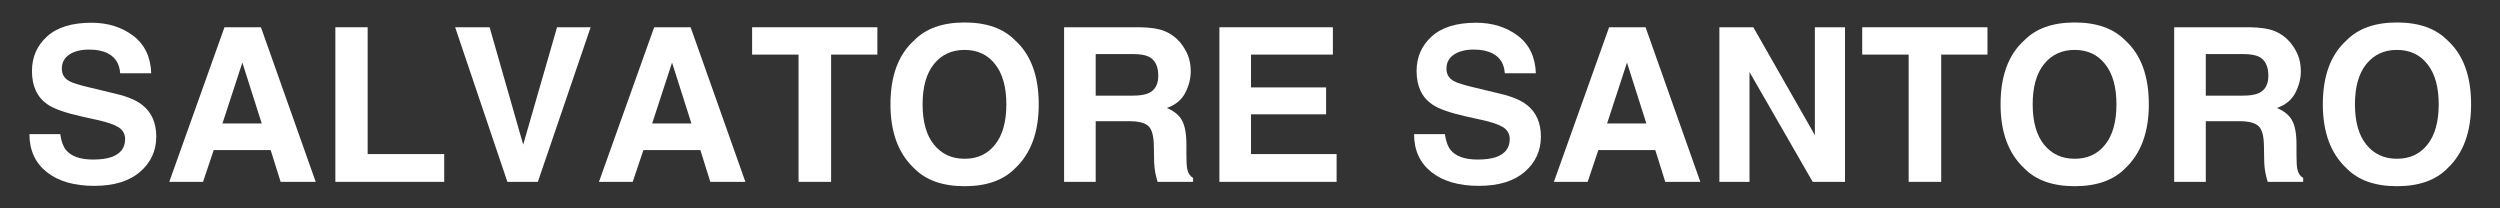
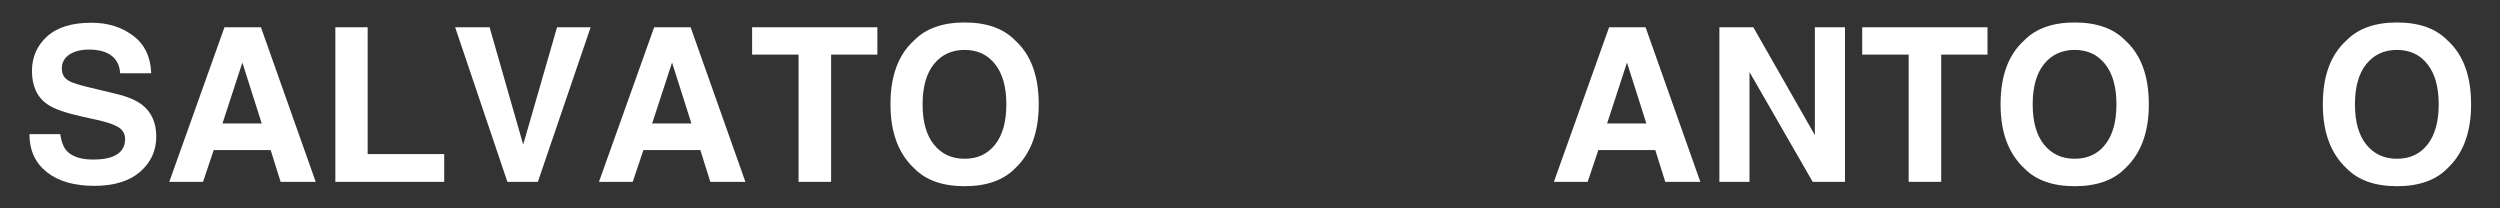
<svg xmlns="http://www.w3.org/2000/svg" version="1.0" preserveAspectRatio="xMidYMid meet" height="50" viewBox="0 0 450 37.5" zoomAndPan="magnify" width="600">
  <rect x="0" y="0" width="450" height="37.5" fill="#333333" stroke="none" />
  <defs>
    <g />
  </defs>
  <g fill-opacity="1" fill="#ffffff">
    <g transform="translate(3.69, 32.734)">
      <g>
        <path d="M 7.156 -8.594 C 7.332 -7.32 7.676 -6.367 8.188 -5.734 C 9.133 -4.586 10.754 -4.016 13.047 -4.016 C 14.422 -4.016 15.535 -4.164 16.391 -4.469 C 18.016 -5.051 18.828 -6.129 18.828 -7.703 C 18.828 -8.617 18.426 -9.332 17.625 -9.844 C 16.812 -10.332 15.547 -10.766 13.828 -11.141 L 10.875 -11.797 C 7.977 -12.453 5.977 -13.164 4.875 -13.938 C 3 -15.219 2.062 -17.223 2.062 -19.953 C 2.062 -22.453 2.969 -24.523 4.781 -26.172 C 6.594 -27.816 9.254 -28.641 12.766 -28.641 C 15.703 -28.641 18.203 -27.863 20.266 -26.312 C 22.336 -24.758 23.426 -22.504 23.531 -19.547 L 17.938 -19.547 C 17.832 -21.223 17.102 -22.41 15.75 -23.109 C 14.844 -23.578 13.719 -23.812 12.375 -23.812 C 10.875 -23.812 9.676 -23.508 8.781 -22.906 C 7.883 -22.301 7.438 -21.457 7.438 -20.375 C 7.438 -19.375 7.879 -18.629 8.766 -18.141 C 9.328 -17.816 10.535 -17.438 12.391 -17 L 17.188 -15.844 C 19.289 -15.344 20.875 -14.672 21.938 -13.828 C 23.602 -12.516 24.438 -10.617 24.438 -8.141 C 24.438 -5.598 23.461 -3.484 21.516 -1.797 C 19.566 -0.117 16.82 0.719 13.281 0.719 C 9.656 0.719 6.801 -0.109 4.719 -1.766 C 2.645 -3.422 1.609 -5.695 1.609 -8.594 Z M 12.797 -28.688 Z M 12.797 -28.688" />
      </g>
    </g>
  </g>
  <g fill-opacity="1" fill="#ffffff">
    <g transform="translate(29.484, 32.734)">
      <g>
-         <path d="M 10.562 -10.516 L 17.625 -10.516 L 14.141 -21.469 Z M 10.922 -27.828 L 17.484 -27.828 L 27.344 0 L 21.031 0 L 19.234 -5.719 L 8.984 -5.719 L 7.062 0 L 0.984 0 Z M 14.156 -27.828 Z M 14.156 -27.828" />
+         <path d="M 10.562 -10.516 L 17.625 -10.516 L 14.141 -21.469 Z M 10.922 -27.828 L 17.484 -27.828 L 27.344 0 L 21.031 0 L 19.234 -5.719 L 8.984 -5.719 L 7.062 0 L 0.984 0 Z M 14.156 -27.828 Z " />
      </g>
    </g>
  </g>
  <g fill-opacity="1" fill="#ffffff">
    <g transform="translate(57.412, 32.734)">
      <g>
        <path d="M 2.953 -27.828 L 8.766 -27.828 L 8.766 -5 L 22.547 -5 L 22.547 0 L 2.953 0 Z M 2.953 -27.828" />
      </g>
    </g>
  </g>
  <g fill-opacity="1" fill="#ffffff">
    <g transform="translate(81.034, 32.734)">
      <g>
        <path d="M 19.234 -27.828 L 25.281 -27.828 L 15.781 0 L 10.297 0 L 0.891 -27.828 L 7.094 -27.828 L 13.141 -6.703 Z M 19.234 -27.828" />
      </g>
    </g>
  </g>
  <g fill-opacity="1" fill="#ffffff">
    <g transform="translate(106.828, 32.734)">
      <g>
        <path d="M 10.562 -10.516 L 17.625 -10.516 L 14.141 -21.469 Z M 10.922 -27.828 L 17.484 -27.828 L 27.344 0 L 21.031 0 L 19.234 -5.719 L 8.984 -5.719 L 7.062 0 L 0.984 0 Z M 14.156 -27.828 Z M 14.156 -27.828" />
      </g>
    </g>
  </g>
  <g fill-opacity="1" fill="#ffffff">
    <g transform="translate(134.755, 32.734)">
      <g>
        <path d="M 23.172 -27.828 L 23.172 -22.906 L 14.844 -22.906 L 14.844 0 L 8.984 0 L 8.984 -22.906 L 0.625 -22.906 L 0.625 -27.828 Z M 23.172 -27.828" />
      </g>
    </g>
  </g>
  <g fill-opacity="1" fill="#ffffff">
    <g transform="translate(158.378, 32.734)">
      <g>
        <path d="M 15.25 -4.156 C 17.562 -4.156 19.391 -5.004 20.734 -6.703 C 22.086 -8.398 22.766 -10.816 22.766 -13.953 C 22.766 -17.078 22.086 -19.488 20.734 -21.188 C 19.391 -22.895 17.562 -23.75 15.25 -23.75 C 12.945 -23.75 11.109 -22.898 9.734 -21.203 C 8.367 -19.504 7.688 -17.086 7.688 -13.953 C 7.688 -10.816 8.367 -8.398 9.734 -6.703 C 11.109 -5.004 12.945 -4.156 15.25 -4.156 Z M 28.594 -13.953 C 28.594 -8.953 27.188 -5.125 24.375 -2.469 C 22.27 -0.301 19.227 0.781 15.25 0.781 C 11.281 0.781 8.242 -0.301 6.141 -2.469 C 3.316 -5.125 1.906 -8.953 1.906 -13.953 C 1.906 -19.055 3.316 -22.883 6.141 -25.438 C 8.242 -27.602 11.281 -28.688 15.25 -28.688 C 19.227 -28.688 22.27 -27.602 24.375 -25.438 C 27.188 -22.883 28.594 -19.055 28.594 -13.953 Z M 15.25 -28.688 Z M 15.25 -28.688" />
      </g>
    </g>
  </g>
  <g fill-opacity="1" fill="#ffffff">
    <g transform="translate(188.458, 32.734)">
      <g>
-         <path d="M 8.766 -23 L 8.766 -15.516 L 15.359 -15.516 C 16.66 -15.516 17.641 -15.664 18.297 -15.969 C 19.453 -16.5 20.031 -17.547 20.031 -19.109 C 20.031 -20.797 19.473 -21.93 18.359 -22.516 C 17.723 -22.836 16.773 -23 15.516 -23 Z M 16.734 -27.828 C 18.68 -27.797 20.18 -27.555 21.234 -27.109 C 22.285 -26.672 23.176 -26.023 23.906 -25.172 C 24.508 -24.461 24.988 -23.68 25.344 -22.828 C 25.695 -21.973 25.875 -21 25.875 -19.906 C 25.875 -18.582 25.539 -17.281 24.875 -16 C 24.207 -14.727 23.102 -13.828 21.562 -13.297 C 22.844 -12.773 23.75 -12.039 24.281 -11.094 C 24.82 -10.145 25.094 -8.691 25.094 -6.734 L 25.094 -4.875 C 25.094 -3.602 25.145 -2.738 25.25 -2.281 C 25.395 -1.562 25.742 -1.035 26.297 -0.703 L 26.297 0 L 19.906 0 C 19.727 -0.613 19.602 -1.109 19.531 -1.484 C 19.375 -2.266 19.289 -3.066 19.281 -3.891 L 19.234 -6.484 C 19.211 -8.254 18.891 -9.438 18.266 -10.031 C 17.641 -10.625 16.473 -10.922 14.766 -10.922 L 8.766 -10.922 L 8.766 0 L 3.078 0 L 3.078 -27.828 Z M 16.734 -27.828" />
-       </g>
+         </g>
    </g>
  </g>
  <g fill-opacity="1" fill="#ffffff">
    <g transform="translate(216.385, 32.734)">
      <g>
-         <path d="M 23.531 -22.906 L 8.797 -22.906 L 8.797 -17 L 22.312 -17 L 22.312 -12.156 L 8.797 -12.156 L 8.797 -5 L 24.203 -5 L 24.203 0 L 3.109 0 L 3.109 -27.828 L 23.531 -27.828 Z M 23.531 -22.906" />
-       </g>
+         </g>
    </g>
  </g>
  <g fill-opacity="1" fill="#ffffff">
    <g transform="translate(242.179, 32.734)">
      <g />
    </g>
  </g>
  <g fill-opacity="1" fill="#ffffff">
    <g transform="translate(252.924, 32.734)">
      <g>
-         <path d="M 7.156 -8.594 C 7.332 -7.32 7.676 -6.367 8.188 -5.734 C 9.133 -4.586 10.754 -4.016 13.047 -4.016 C 14.422 -4.016 15.535 -4.164 16.391 -4.469 C 18.016 -5.051 18.828 -6.129 18.828 -7.703 C 18.828 -8.617 18.426 -9.332 17.625 -9.844 C 16.812 -10.332 15.547 -10.766 13.828 -11.141 L 10.875 -11.797 C 7.977 -12.453 5.977 -13.164 4.875 -13.938 C 3 -15.219 2.062 -17.223 2.062 -19.953 C 2.062 -22.453 2.969 -24.523 4.781 -26.172 C 6.594 -27.816 9.254 -28.641 12.766 -28.641 C 15.703 -28.641 18.203 -27.863 20.266 -26.312 C 22.336 -24.758 23.426 -22.504 23.531 -19.547 L 17.938 -19.547 C 17.832 -21.223 17.102 -22.41 15.75 -23.109 C 14.844 -23.578 13.719 -23.812 12.375 -23.812 C 10.875 -23.812 9.676 -23.508 8.781 -22.906 C 7.883 -22.301 7.438 -21.457 7.438 -20.375 C 7.438 -19.375 7.879 -18.629 8.766 -18.141 C 9.328 -17.816 10.535 -17.438 12.391 -17 L 17.188 -15.844 C 19.289 -15.344 20.875 -14.672 21.938 -13.828 C 23.602 -12.516 24.438 -10.617 24.438 -8.141 C 24.438 -5.598 23.461 -3.484 21.516 -1.797 C 19.566 -0.117 16.82 0.719 13.281 0.719 C 9.656 0.719 6.801 -0.109 4.719 -1.766 C 2.645 -3.422 1.609 -5.695 1.609 -8.594 Z M 12.797 -28.688 Z M 12.797 -28.688" />
-       </g>
+         </g>
    </g>
  </g>
  <g fill-opacity="1" fill="#ffffff">
    <g transform="translate(278.717, 32.734)">
      <g>
        <path d="M 10.562 -10.516 L 17.625 -10.516 L 14.141 -21.469 Z M 10.922 -27.828 L 17.484 -27.828 L 27.344 0 L 21.031 0 L 19.234 -5.719 L 8.984 -5.719 L 7.062 0 L 0.984 0 Z M 14.156 -27.828 Z M 14.156 -27.828" />
      </g>
    </g>
  </g>
  <g fill-opacity="1" fill="#ffffff">
    <g transform="translate(306.645, 32.734)">
      <g>
        <path d="M 2.844 -27.828 L 8.953 -27.828 L 20.031 -8.406 L 20.031 -27.828 L 25.453 -27.828 L 25.453 0 L 19.641 0 L 8.266 -19.766 L 8.266 0 L 2.844 0 Z M 14.375 -27.891 Z M 14.375 -27.891" />
      </g>
    </g>
  </g>
  <g fill-opacity="1" fill="#ffffff">
    <g transform="translate(334.573, 32.734)">
      <g>
        <path d="M 23.172 -27.828 L 23.172 -22.906 L 14.844 -22.906 L 14.844 0 L 8.984 0 L 8.984 -22.906 L 0.625 -22.906 L 0.625 -27.828 Z M 23.172 -27.828" />
      </g>
    </g>
  </g>
  <g fill-opacity="1" fill="#ffffff">
    <g transform="translate(358.195, 32.734)">
      <g>
        <path d="M 15.25 -4.156 C 17.562 -4.156 19.391 -5.004 20.734 -6.703 C 22.086 -8.398 22.766 -10.816 22.766 -13.953 C 22.766 -17.078 22.086 -19.488 20.734 -21.188 C 19.391 -22.895 17.562 -23.75 15.25 -23.75 C 12.945 -23.75 11.109 -22.898 9.734 -21.203 C 8.367 -19.504 7.688 -17.086 7.688 -13.953 C 7.688 -10.816 8.367 -8.398 9.734 -6.703 C 11.109 -5.004 12.945 -4.156 15.25 -4.156 Z M 28.594 -13.953 C 28.594 -8.953 27.188 -5.125 24.375 -2.469 C 22.27 -0.301 19.227 0.781 15.25 0.781 C 11.281 0.781 8.242 -0.301 6.141 -2.469 C 3.316 -5.125 1.906 -8.953 1.906 -13.953 C 1.906 -19.055 3.316 -22.883 6.141 -25.438 C 8.242 -27.602 11.281 -28.688 15.25 -28.688 C 19.227 -28.688 22.27 -27.602 24.375 -25.438 C 27.188 -22.883 28.594 -19.055 28.594 -13.953 Z M 15.25 -28.688 Z M 15.25 -28.688" />
      </g>
    </g>
  </g>
  <g fill-opacity="1" fill="#ffffff">
    <g transform="translate(388.275, 32.734)">
      <g>
-         <path d="M 8.766 -23 L 8.766 -15.516 L 15.359 -15.516 C 16.66 -15.516 17.641 -15.664 18.297 -15.969 C 19.453 -16.5 20.031 -17.547 20.031 -19.109 C 20.031 -20.797 19.473 -21.93 18.359 -22.516 C 17.723 -22.836 16.773 -23 15.516 -23 Z M 16.734 -27.828 C 18.68 -27.797 20.18 -27.555 21.234 -27.109 C 22.285 -26.672 23.176 -26.023 23.906 -25.172 C 24.508 -24.461 24.988 -23.68 25.344 -22.828 C 25.695 -21.973 25.875 -21 25.875 -19.906 C 25.875 -18.582 25.539 -17.281 24.875 -16 C 24.207 -14.727 23.102 -13.828 21.562 -13.297 C 22.844 -12.773 23.75 -12.039 24.281 -11.094 C 24.82 -10.145 25.094 -8.691 25.094 -6.734 L 25.094 -4.875 C 25.094 -3.602 25.145 -2.738 25.25 -2.281 C 25.395 -1.562 25.742 -1.035 26.297 -0.703 L 26.297 0 L 19.906 0 C 19.727 -0.613 19.602 -1.109 19.531 -1.484 C 19.375 -2.266 19.289 -3.066 19.281 -3.891 L 19.234 -6.484 C 19.211 -8.254 18.891 -9.438 18.266 -10.031 C 17.641 -10.625 16.473 -10.922 14.766 -10.922 L 8.766 -10.922 L 8.766 0 L 3.078 0 L 3.078 -27.828 Z M 16.734 -27.828" />
-       </g>
+         </g>
    </g>
  </g>
  <g fill-opacity="1" fill="#ffffff">
    <g transform="translate(416.203, 32.734)">
      <g>
        <path d="M 15.25 -4.156 C 17.562 -4.156 19.391 -5.004 20.734 -6.703 C 22.086 -8.398 22.766 -10.816 22.766 -13.953 C 22.766 -17.078 22.086 -19.488 20.734 -21.188 C 19.391 -22.895 17.562 -23.75 15.25 -23.75 C 12.945 -23.75 11.109 -22.898 9.734 -21.203 C 8.367 -19.504 7.688 -17.086 7.688 -13.953 C 7.688 -10.816 8.367 -8.398 9.734 -6.703 C 11.109 -5.004 12.945 -4.156 15.25 -4.156 Z M 28.594 -13.953 C 28.594 -8.953 27.188 -5.125 24.375 -2.469 C 22.27 -0.301 19.227 0.781 15.25 0.781 C 11.281 0.781 8.242 -0.301 6.141 -2.469 C 3.316 -5.125 1.906 -8.953 1.906 -13.953 C 1.906 -19.055 3.316 -22.883 6.141 -25.438 C 8.242 -27.602 11.281 -28.688 15.25 -28.688 C 19.227 -28.688 22.27 -27.602 24.375 -25.438 C 27.188 -22.883 28.594 -19.055 28.594 -13.953 Z M 15.25 -28.688 Z M 15.25 -28.688" />
      </g>
    </g>
  </g>
</svg>